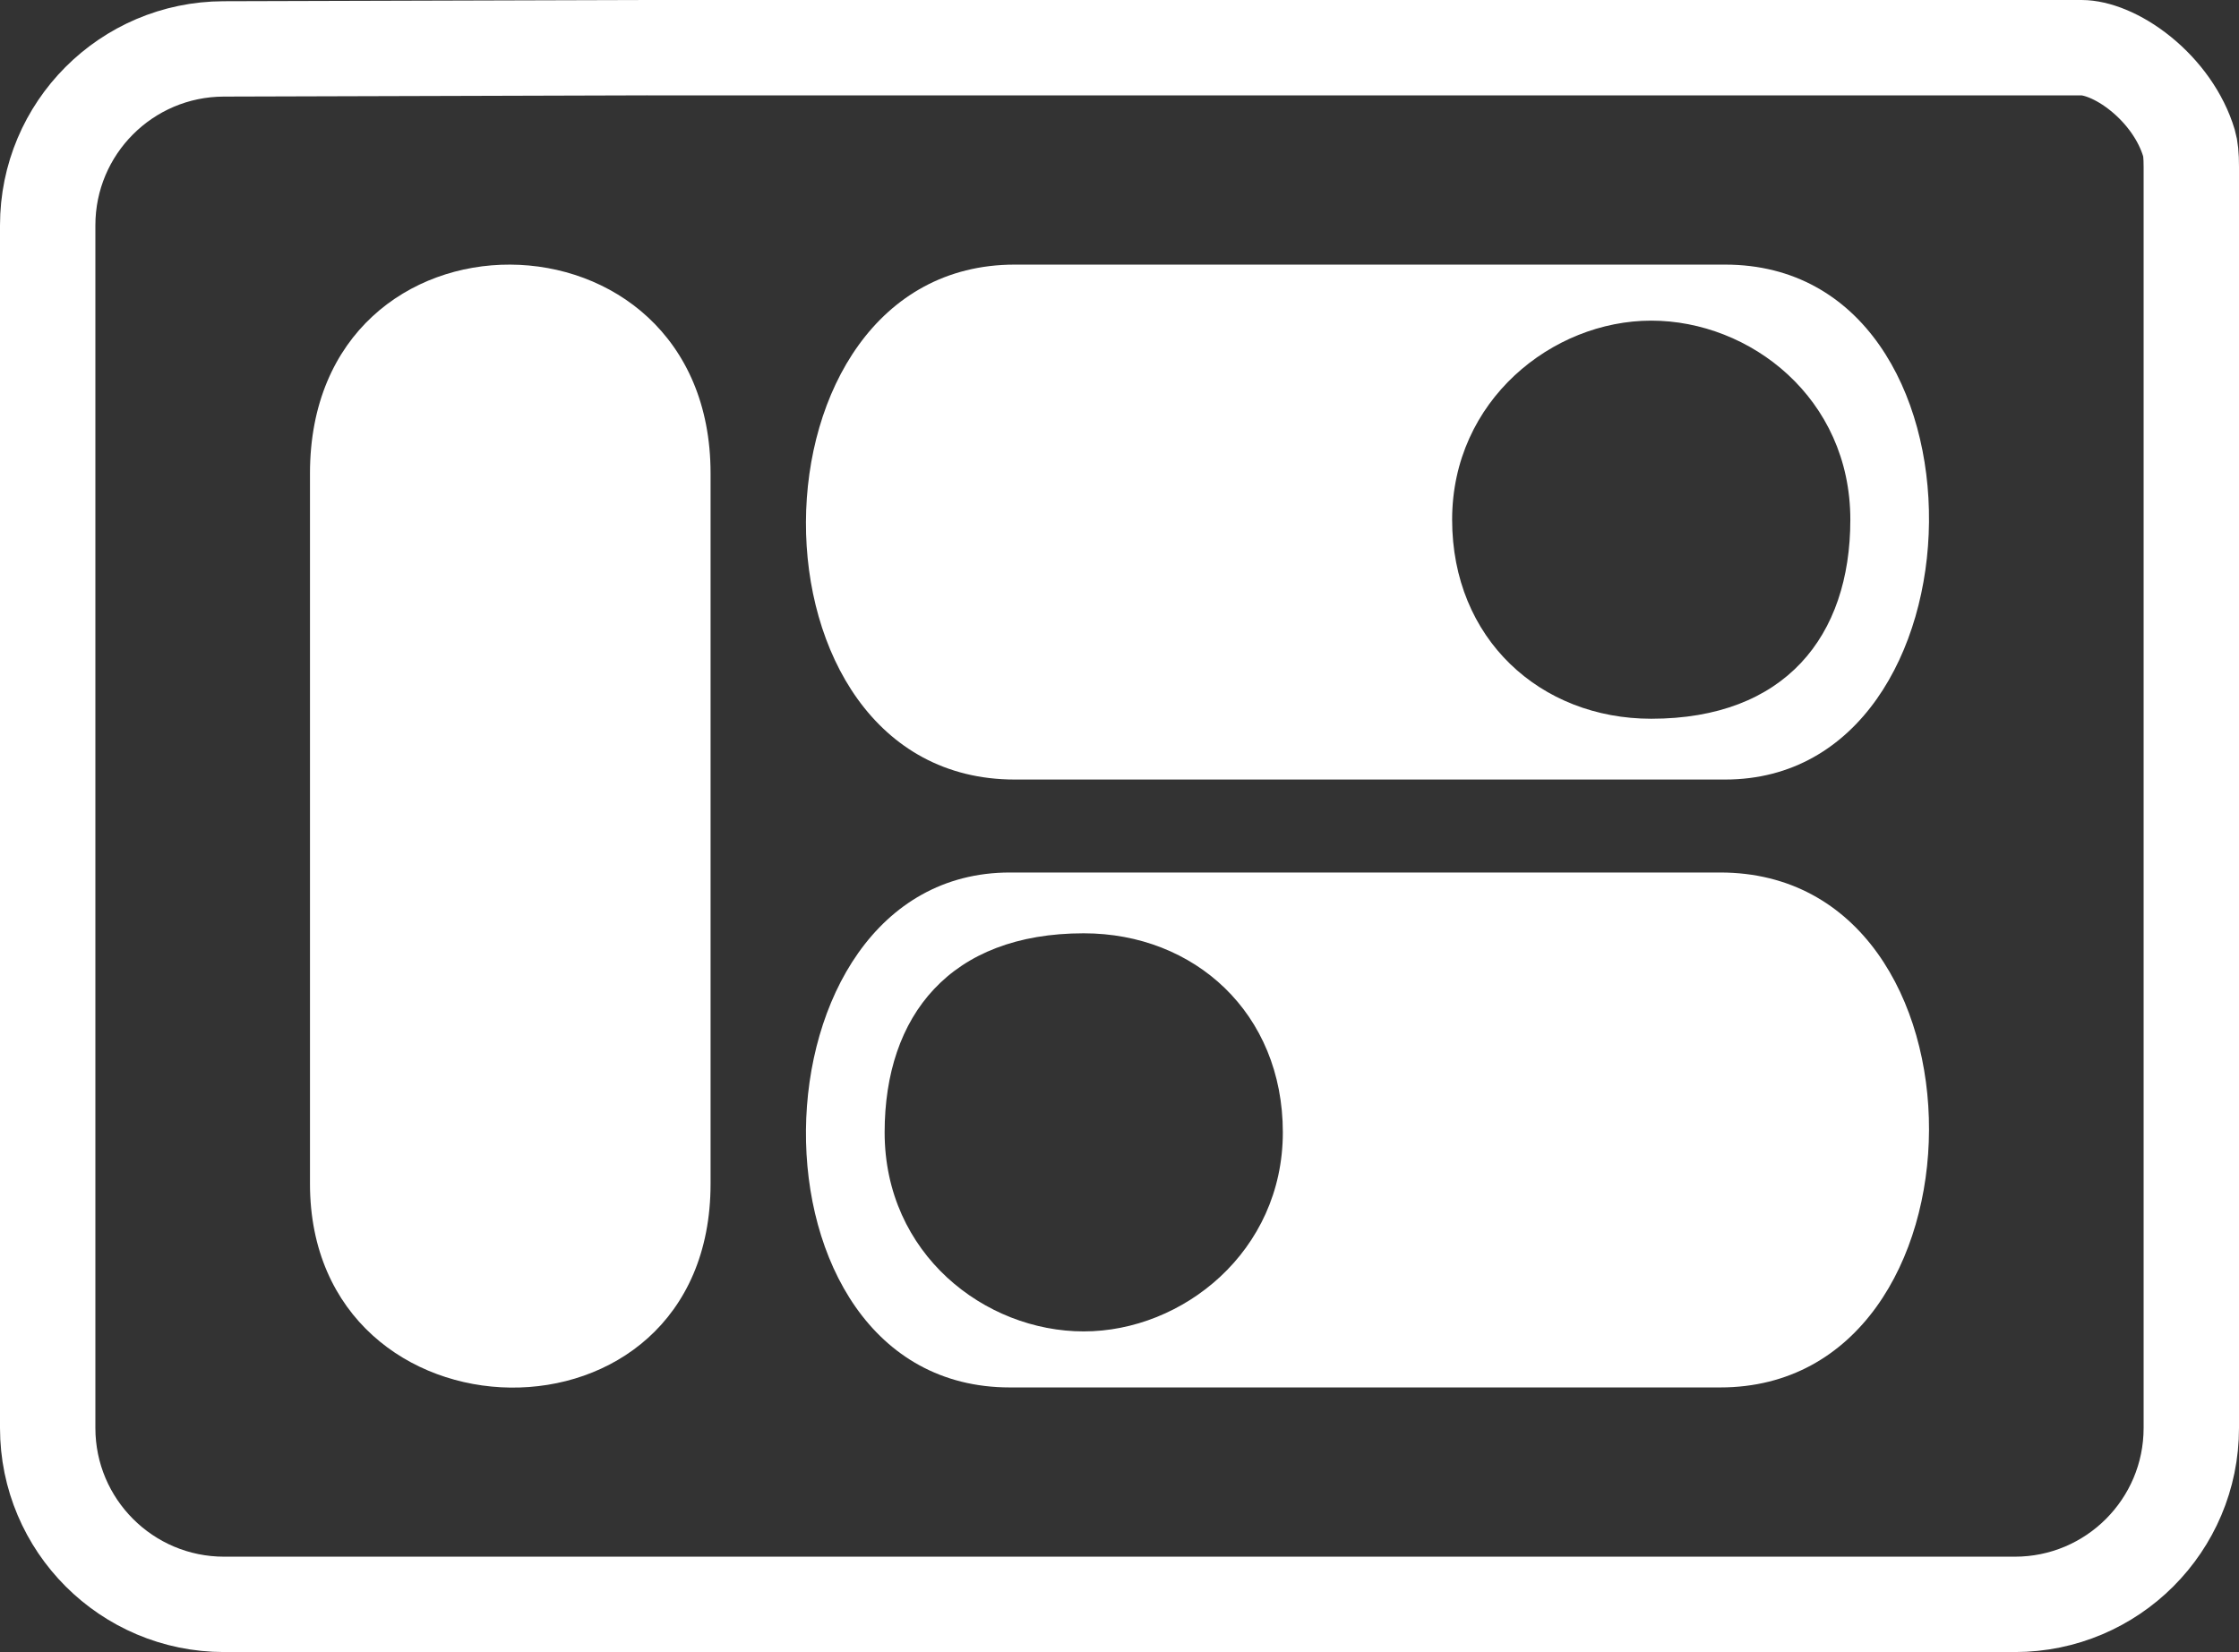
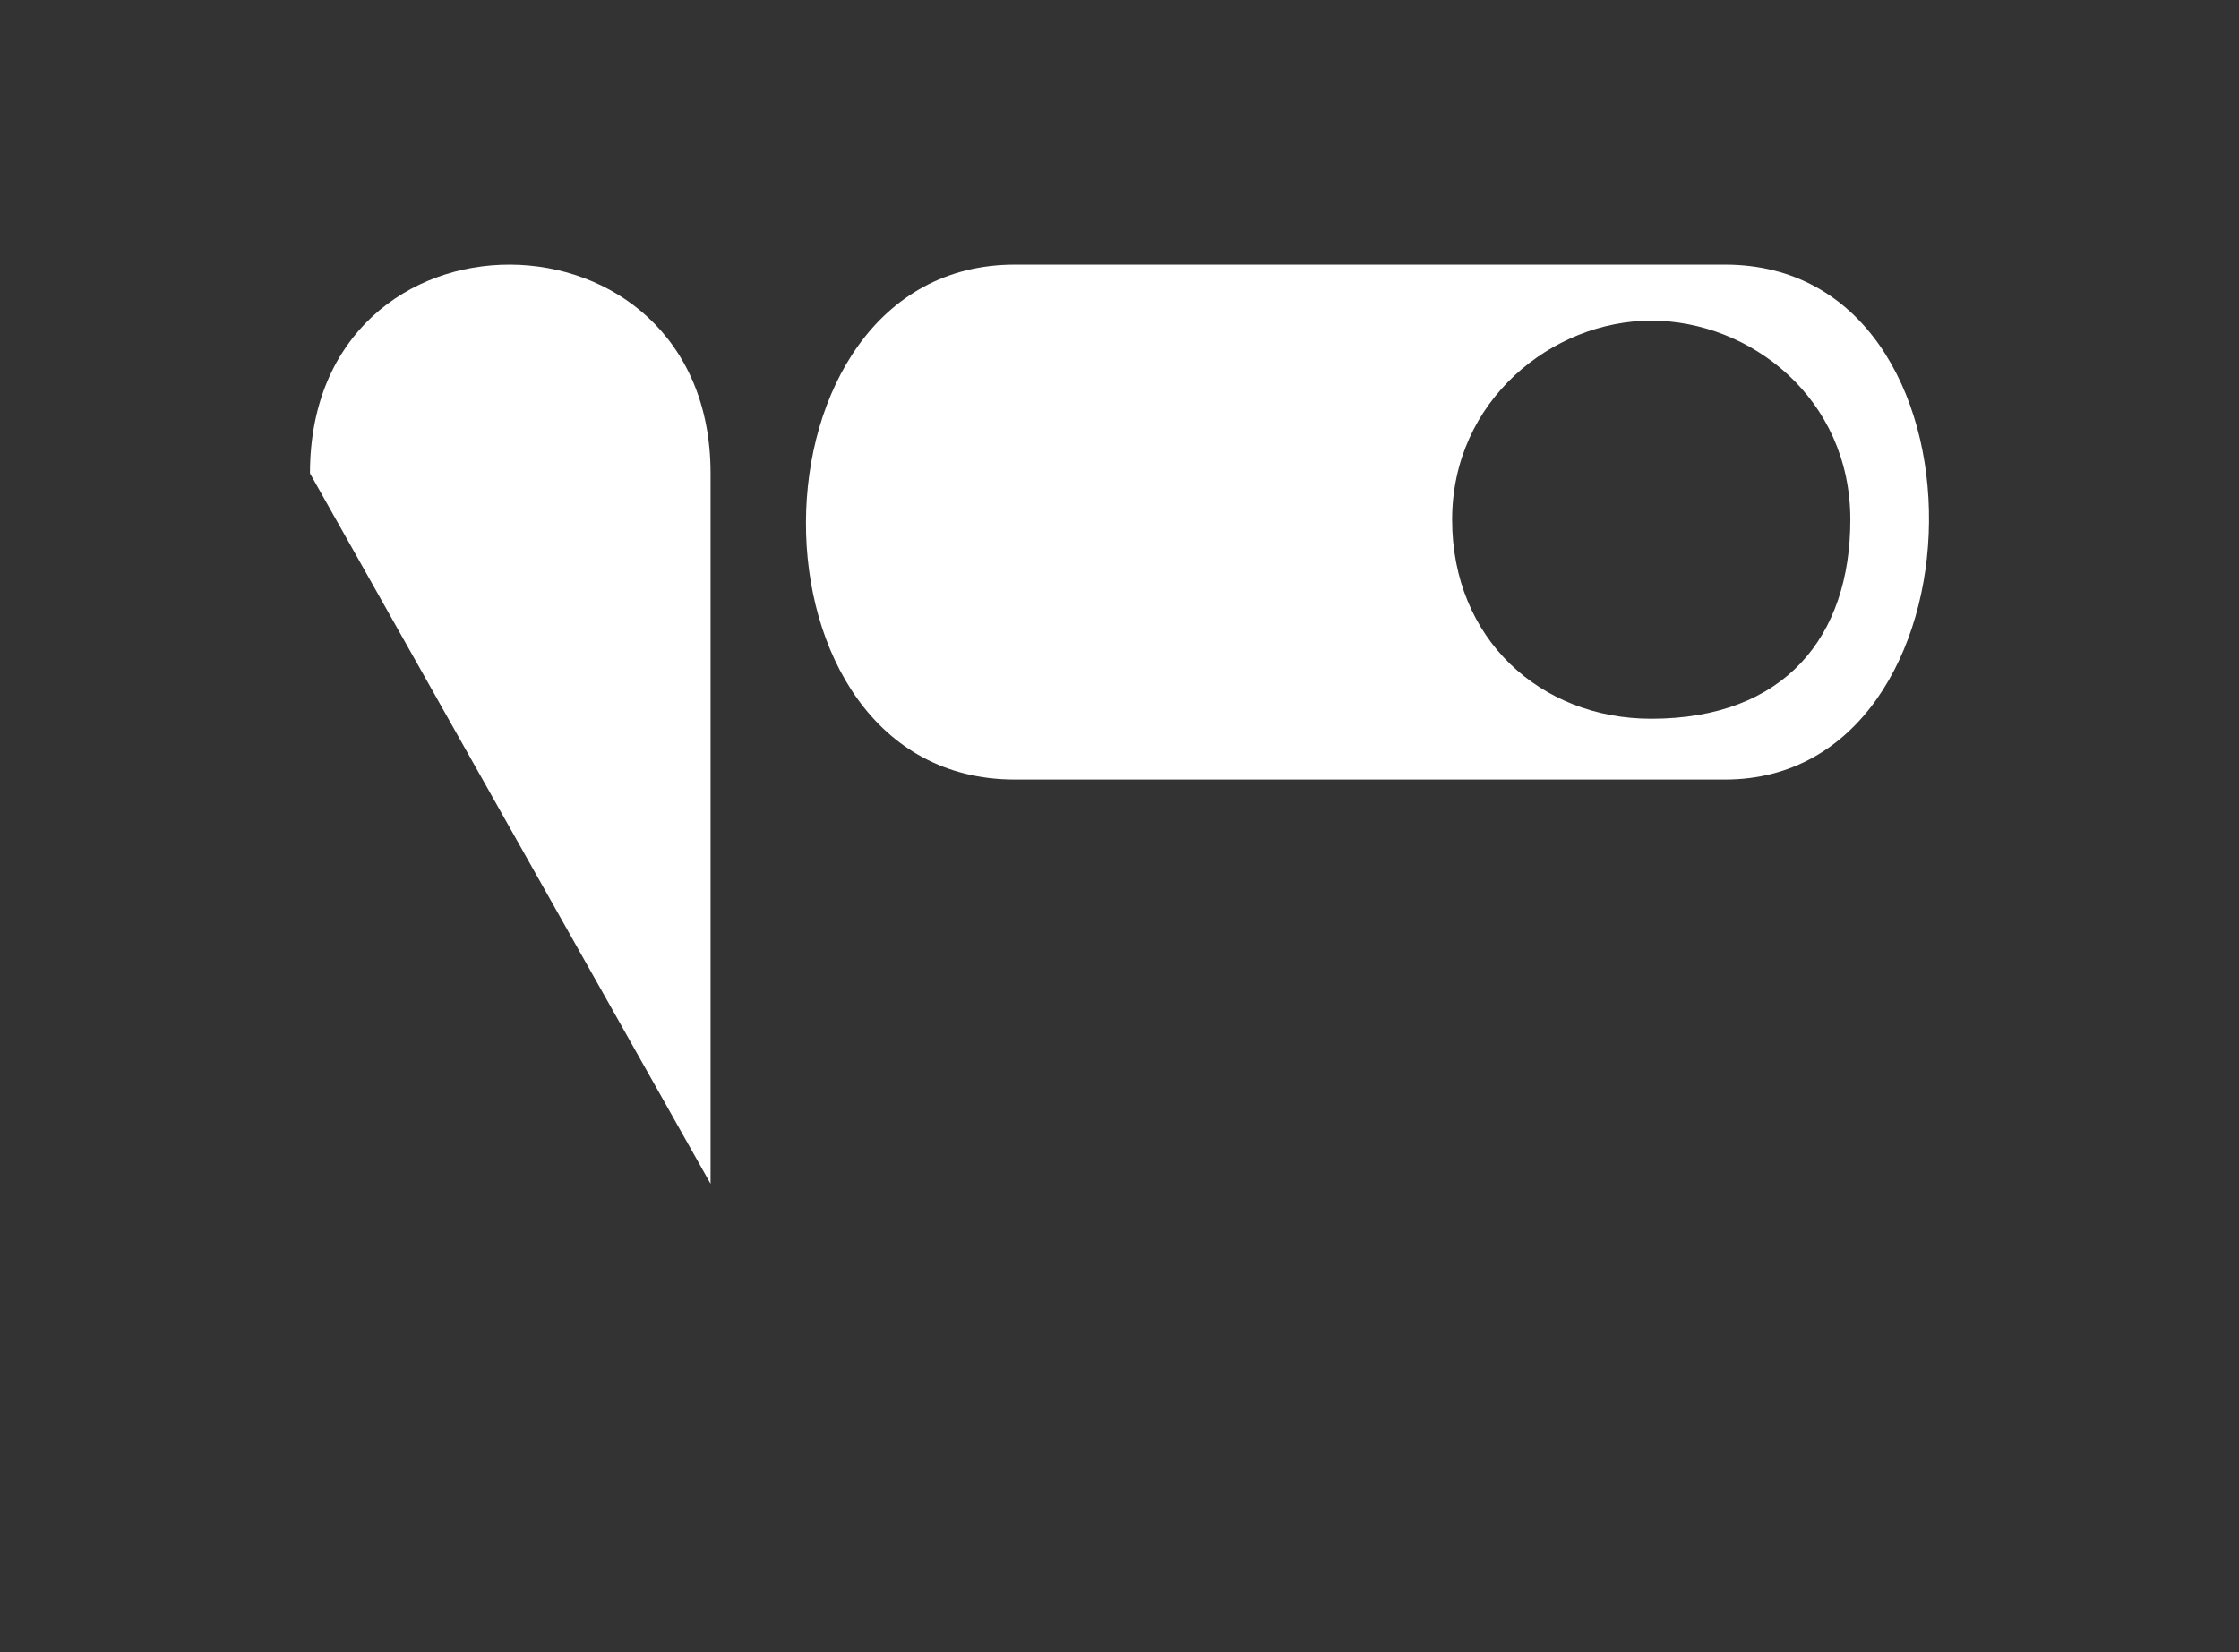
<svg xmlns="http://www.w3.org/2000/svg" width="939" height="693" viewBox="0 0 939 693" fill="none">
  <rect x="0" y="0" width="939" height="693" fill="#333333" stroke="none" />
-   <path d="M873.001 20C878.886 20 888.297 23.221 897.904 31.037C907.236 38.629 914.721 48.964 918.022 60.013C918.689 62.245 919 65.232 919 69.987V599C919 639.869 885.869 673 845 673H94C53.131 673 20 639.869 20 599V94.516C20 53.731 53 20.634 93.785 20.516L271.558 20H873.001Z" stroke="white" stroke-width="40" />
-   <path d="M130 198.564C130 81.064 298 82.564 298 198.564L298 496.564C298 612.563 130 608.563 130 496.564L130 198.564Z" fill="white" />
+   <path d="M130 198.564C130 81.064 298 82.564 298 198.564L298 496.564L130 198.564Z" fill="white" />
  <path fill-rule="evenodd" clip-rule="evenodd" d="M425.551 111C309.567 111 308.068 327 425.551 327L723.507 327C835.489 327 839.489 111 723.507 111L425.551 111ZM692.5 301.5C646 301.5 609 268 609 218C609 168 651 134.5 692.5 134.5C734 134.5 776 167 776 218C776 267 748.5 301.5 692.5 301.5Z" fill="white" />
-   <path fill-rule="evenodd" clip-rule="evenodd" d="M721.449 582C837.433 582 838.932 366 721.449 366L423.493 366C311.511 366 307.511 582 423.493 582L721.449 582ZM454.5 391.5C501 391.5 538 425 538 475C538 525 496 558.5 454.5 558.5C413 558.5 371 526 371 475C371 426 398.5 391.5 454.5 391.5Z" fill="white" />
</svg>